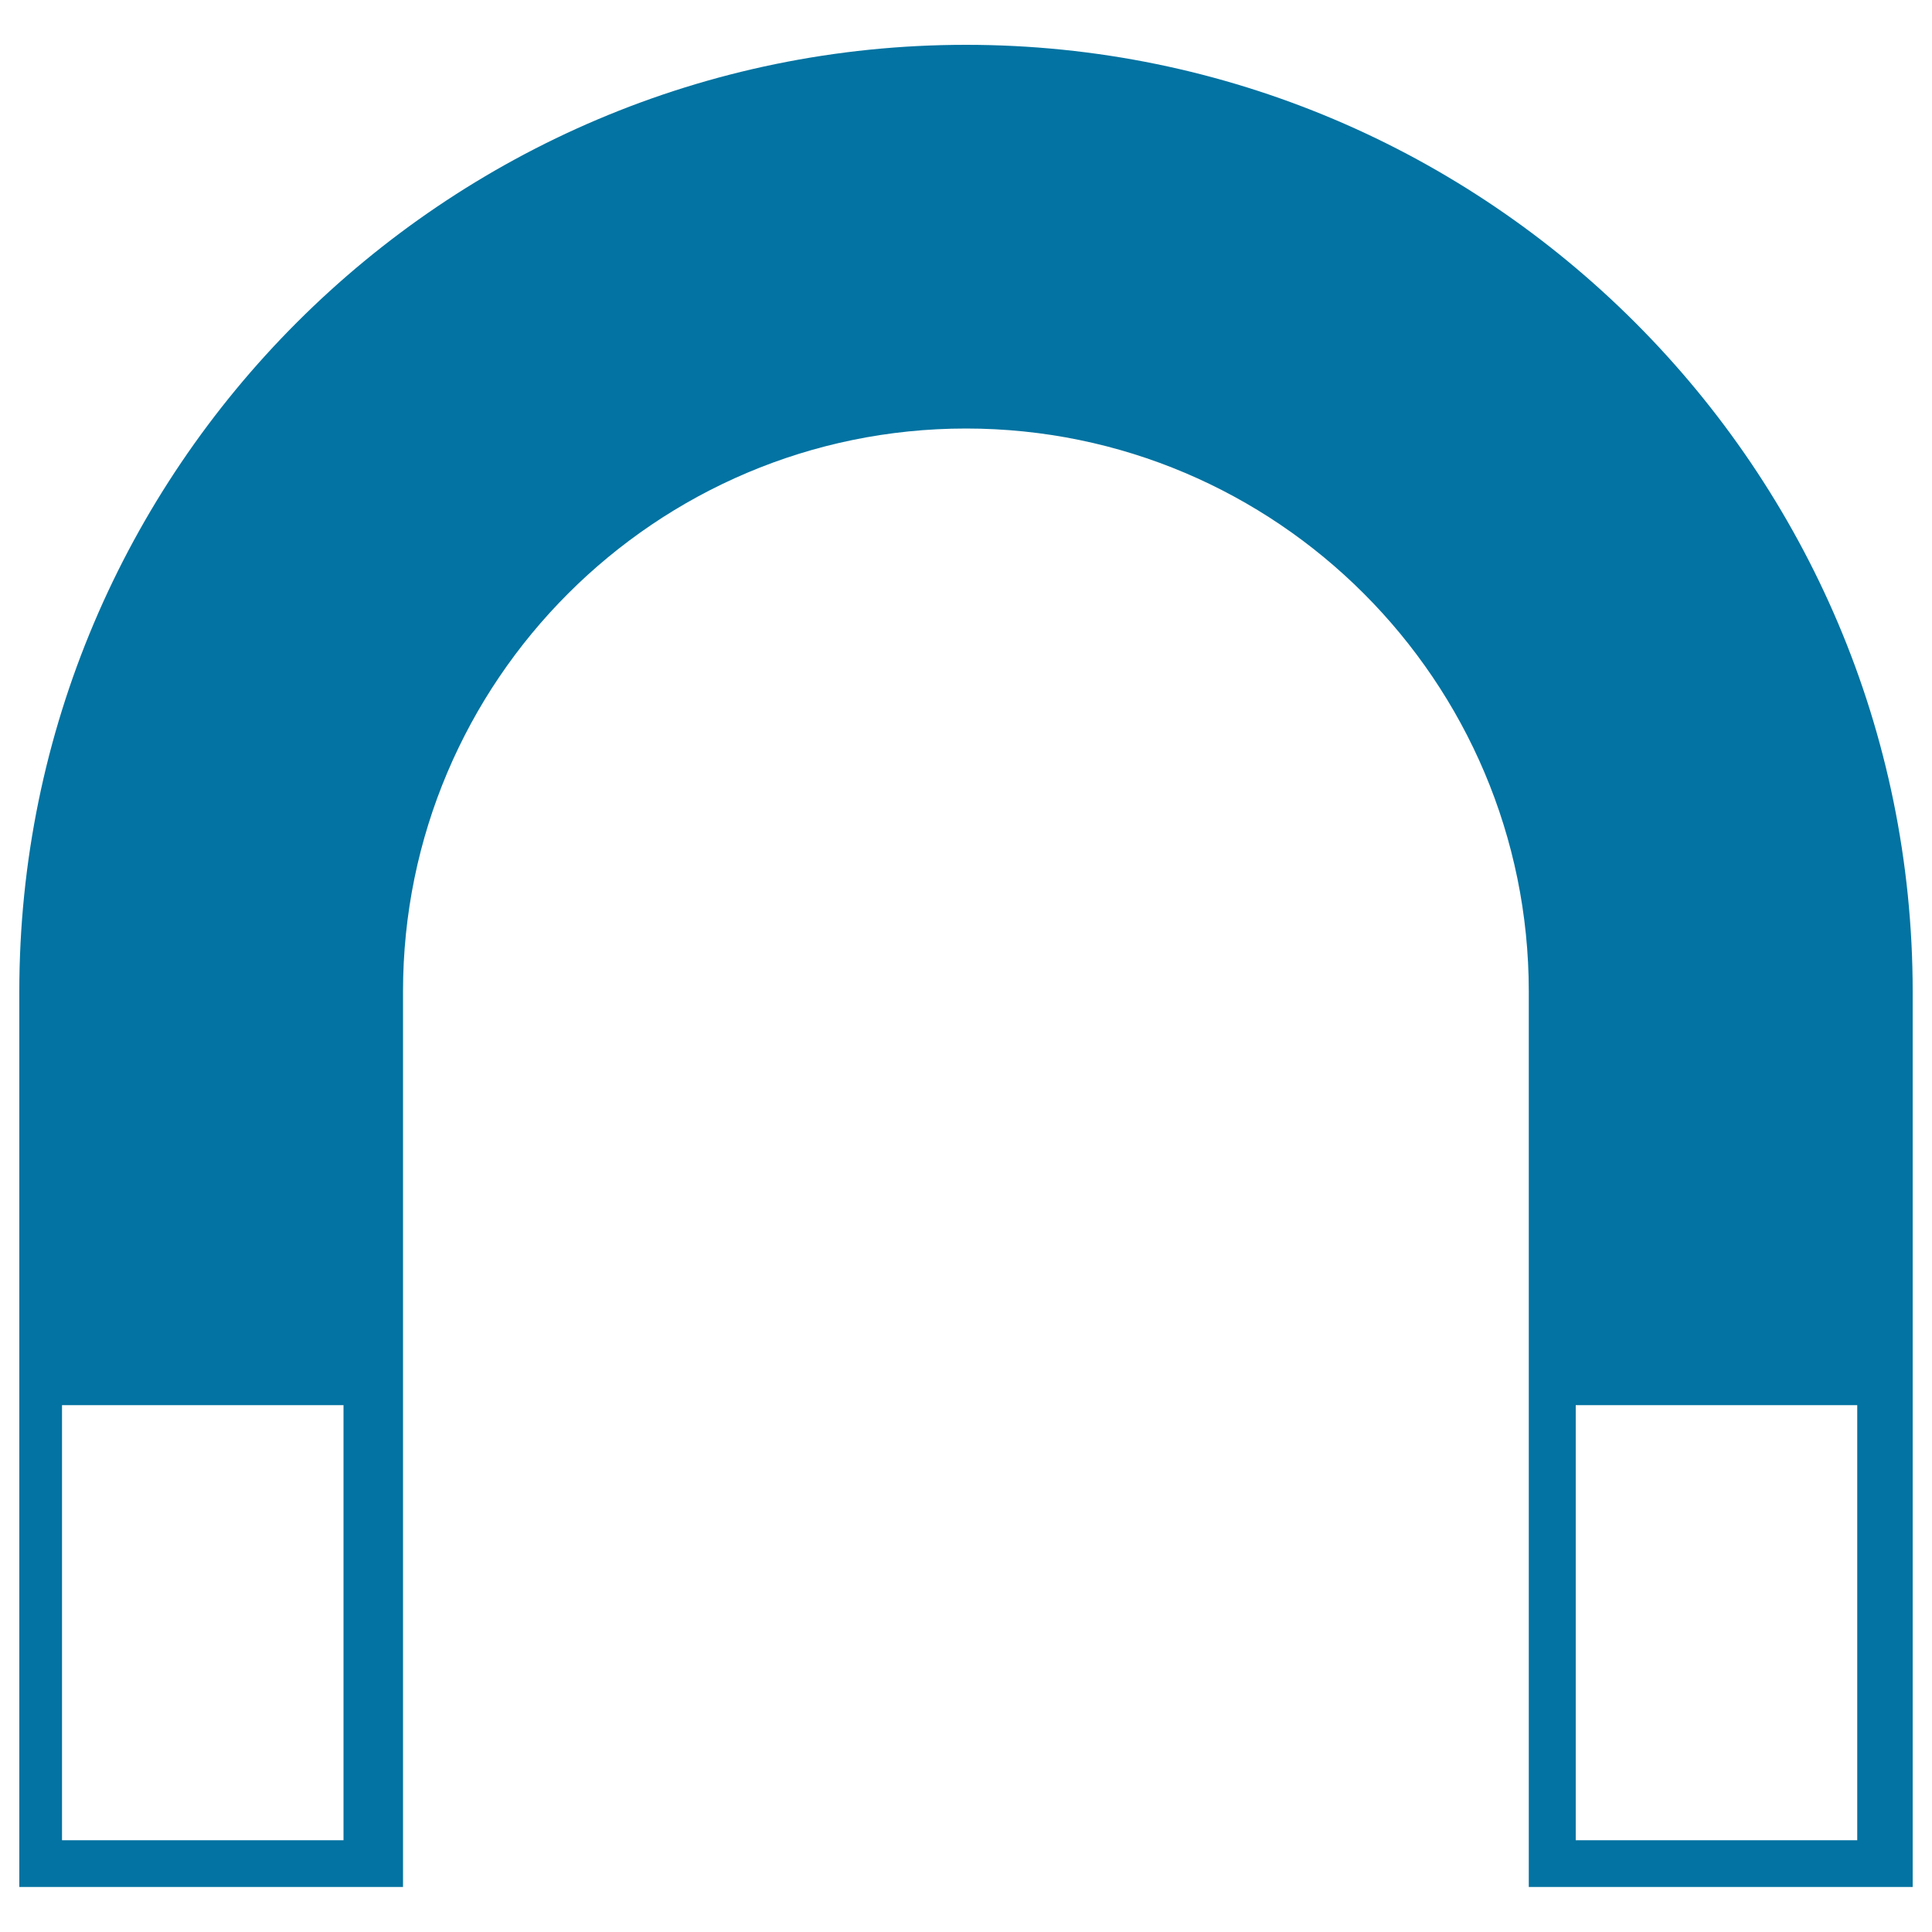
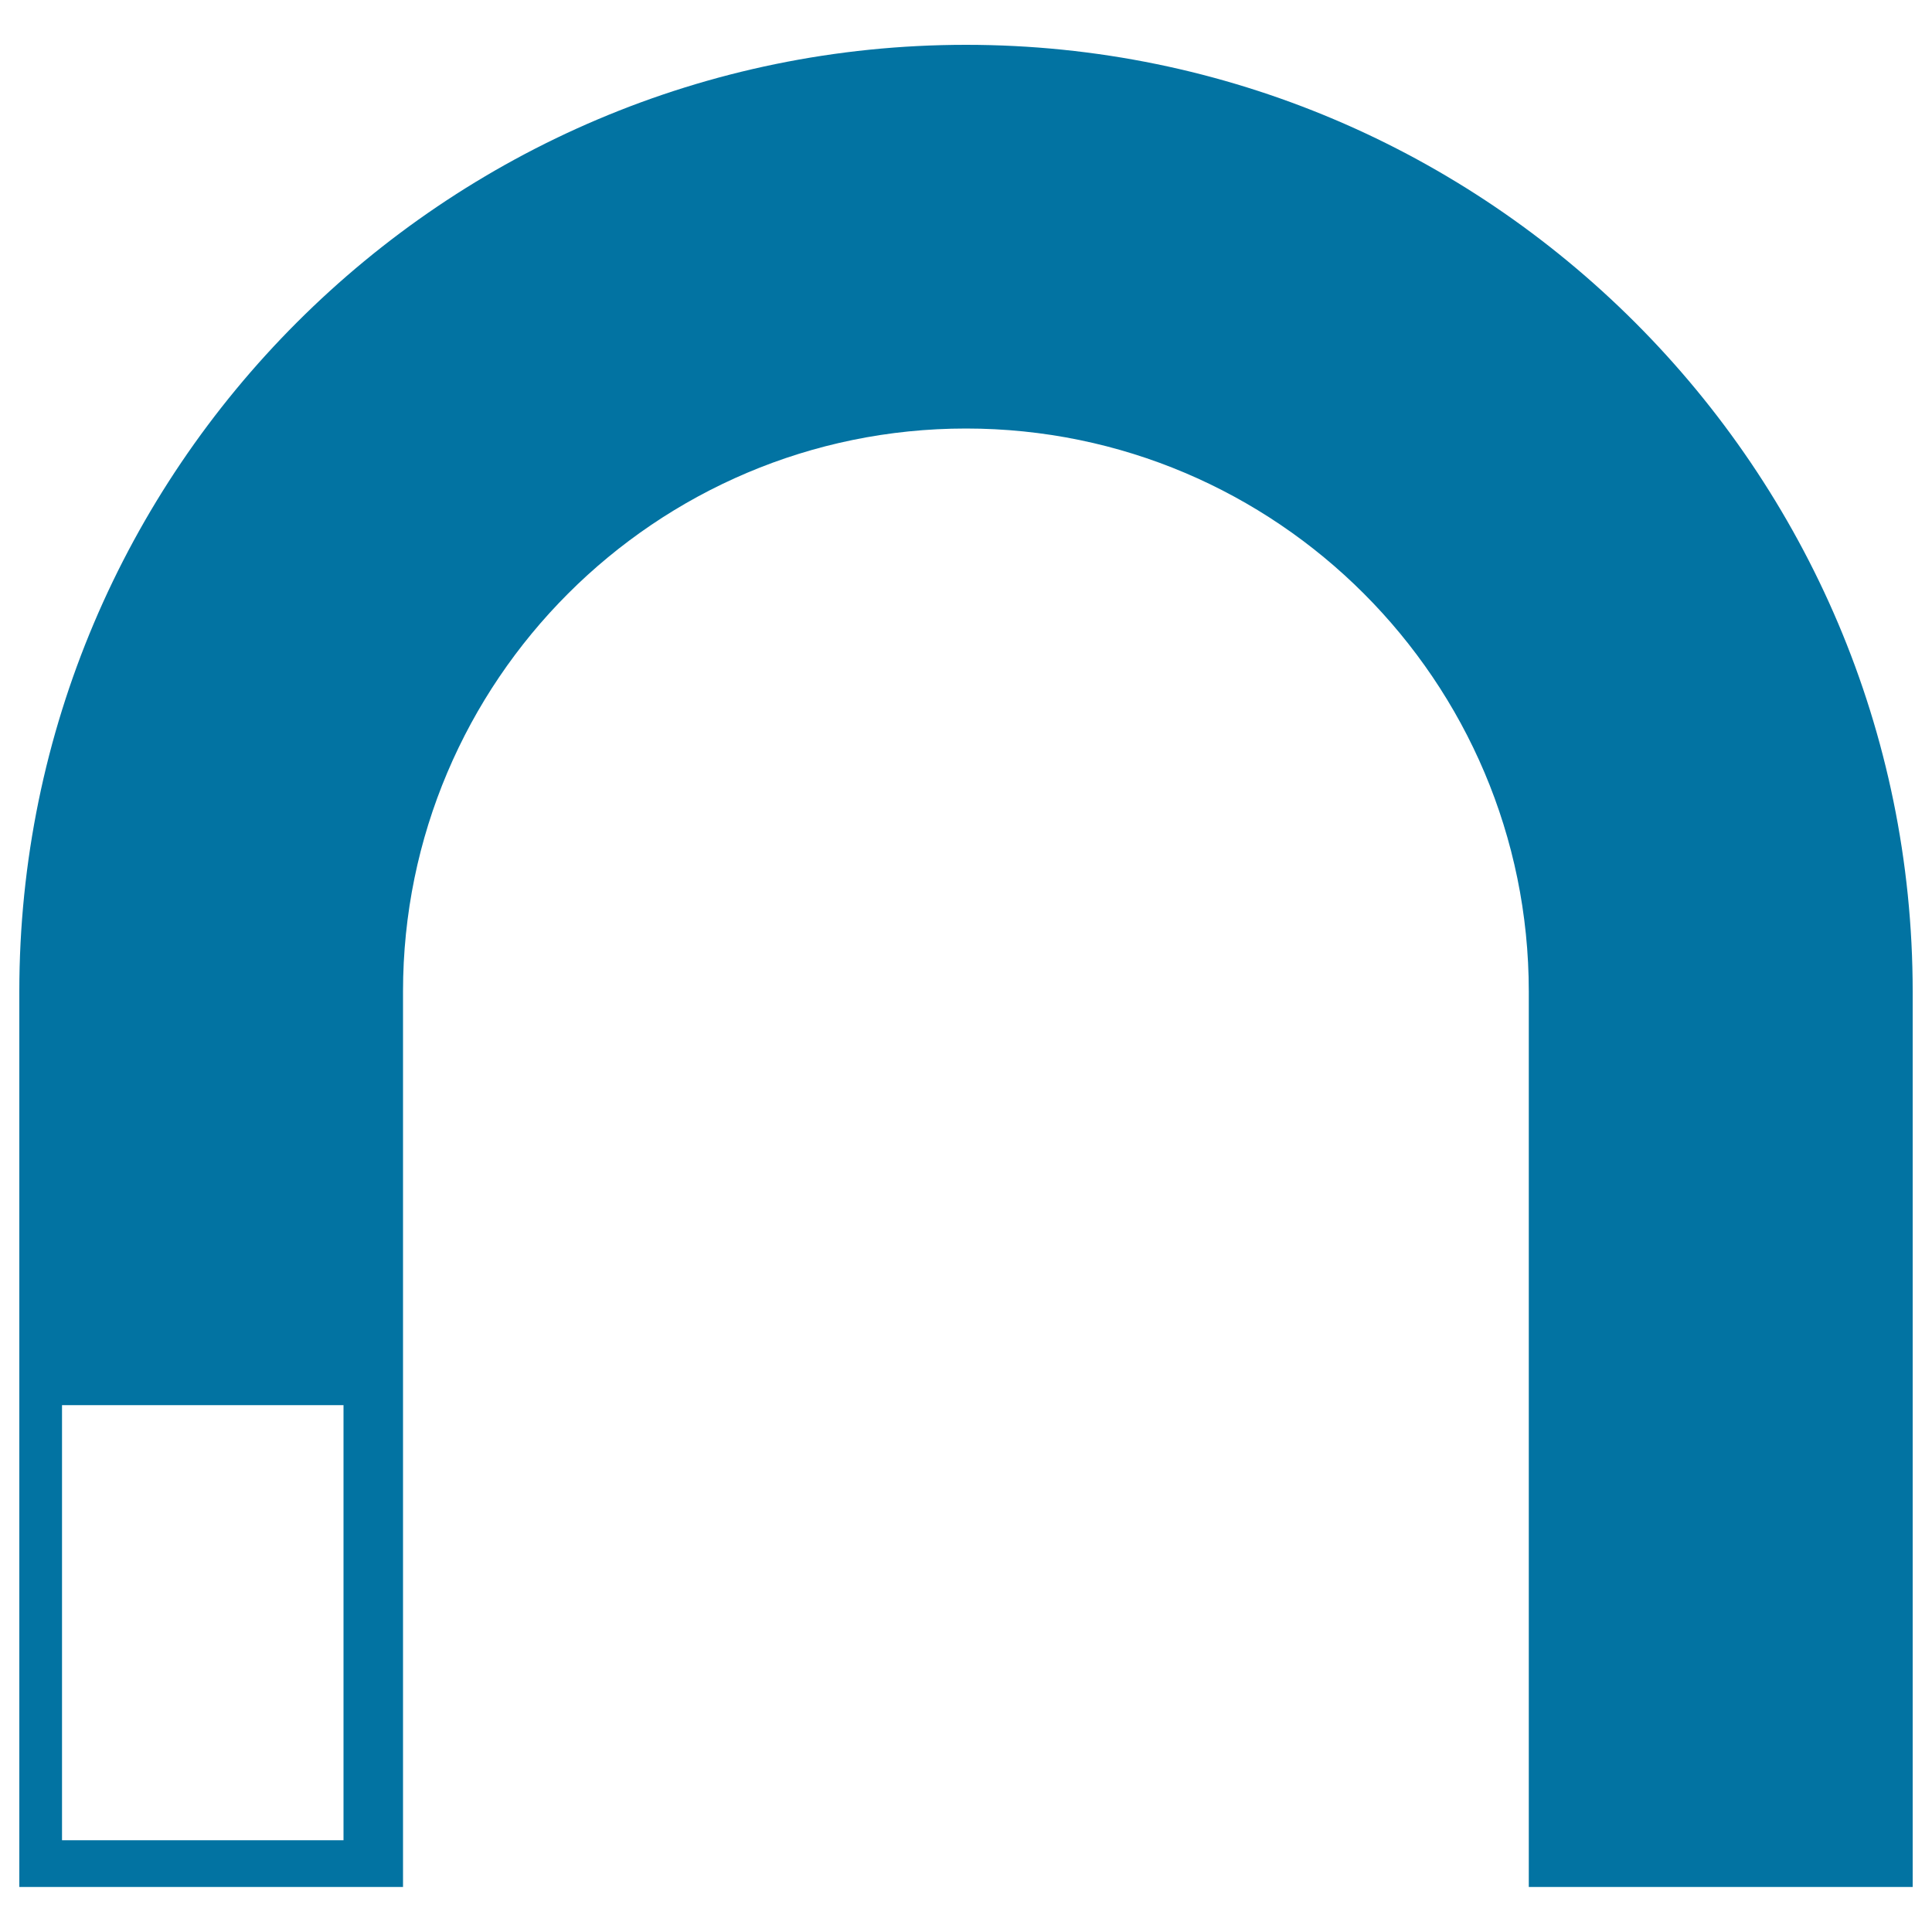
<svg xmlns="http://www.w3.org/2000/svg" viewBox="0 0 1000 1000" style="fill:#0273a2">
  <title>Magnet Polarity Tool SVG icon</title>
  <g>
-     <path d="M500,23.2c-270.2,0-490,219.8-490,490v463.5h198.6V513.2c0-160.7,130.7-291.4,291.4-291.4c160.7,0,291.3,130.7,291.3,291.4v463.5H990V513.2C990,243.1,770.2,23.2,500,23.2z M177.8,952.5H32.1V727.3h145.7V952.5z M961.3,952.5H815.6V727.3h145.7V952.5z" />
+     <path d="M500,23.2c-270.2,0-490,219.8-490,490v463.5h198.6V513.2c0-160.7,130.7-291.4,291.4-291.4c160.7,0,291.3,130.7,291.3,291.4v463.5H990V513.2C990,243.1,770.2,23.2,500,23.2z M177.8,952.5H32.1V727.3h145.7V952.5z M961.3,952.5H815.6V727.3V952.5z" />
  </g>
</svg>